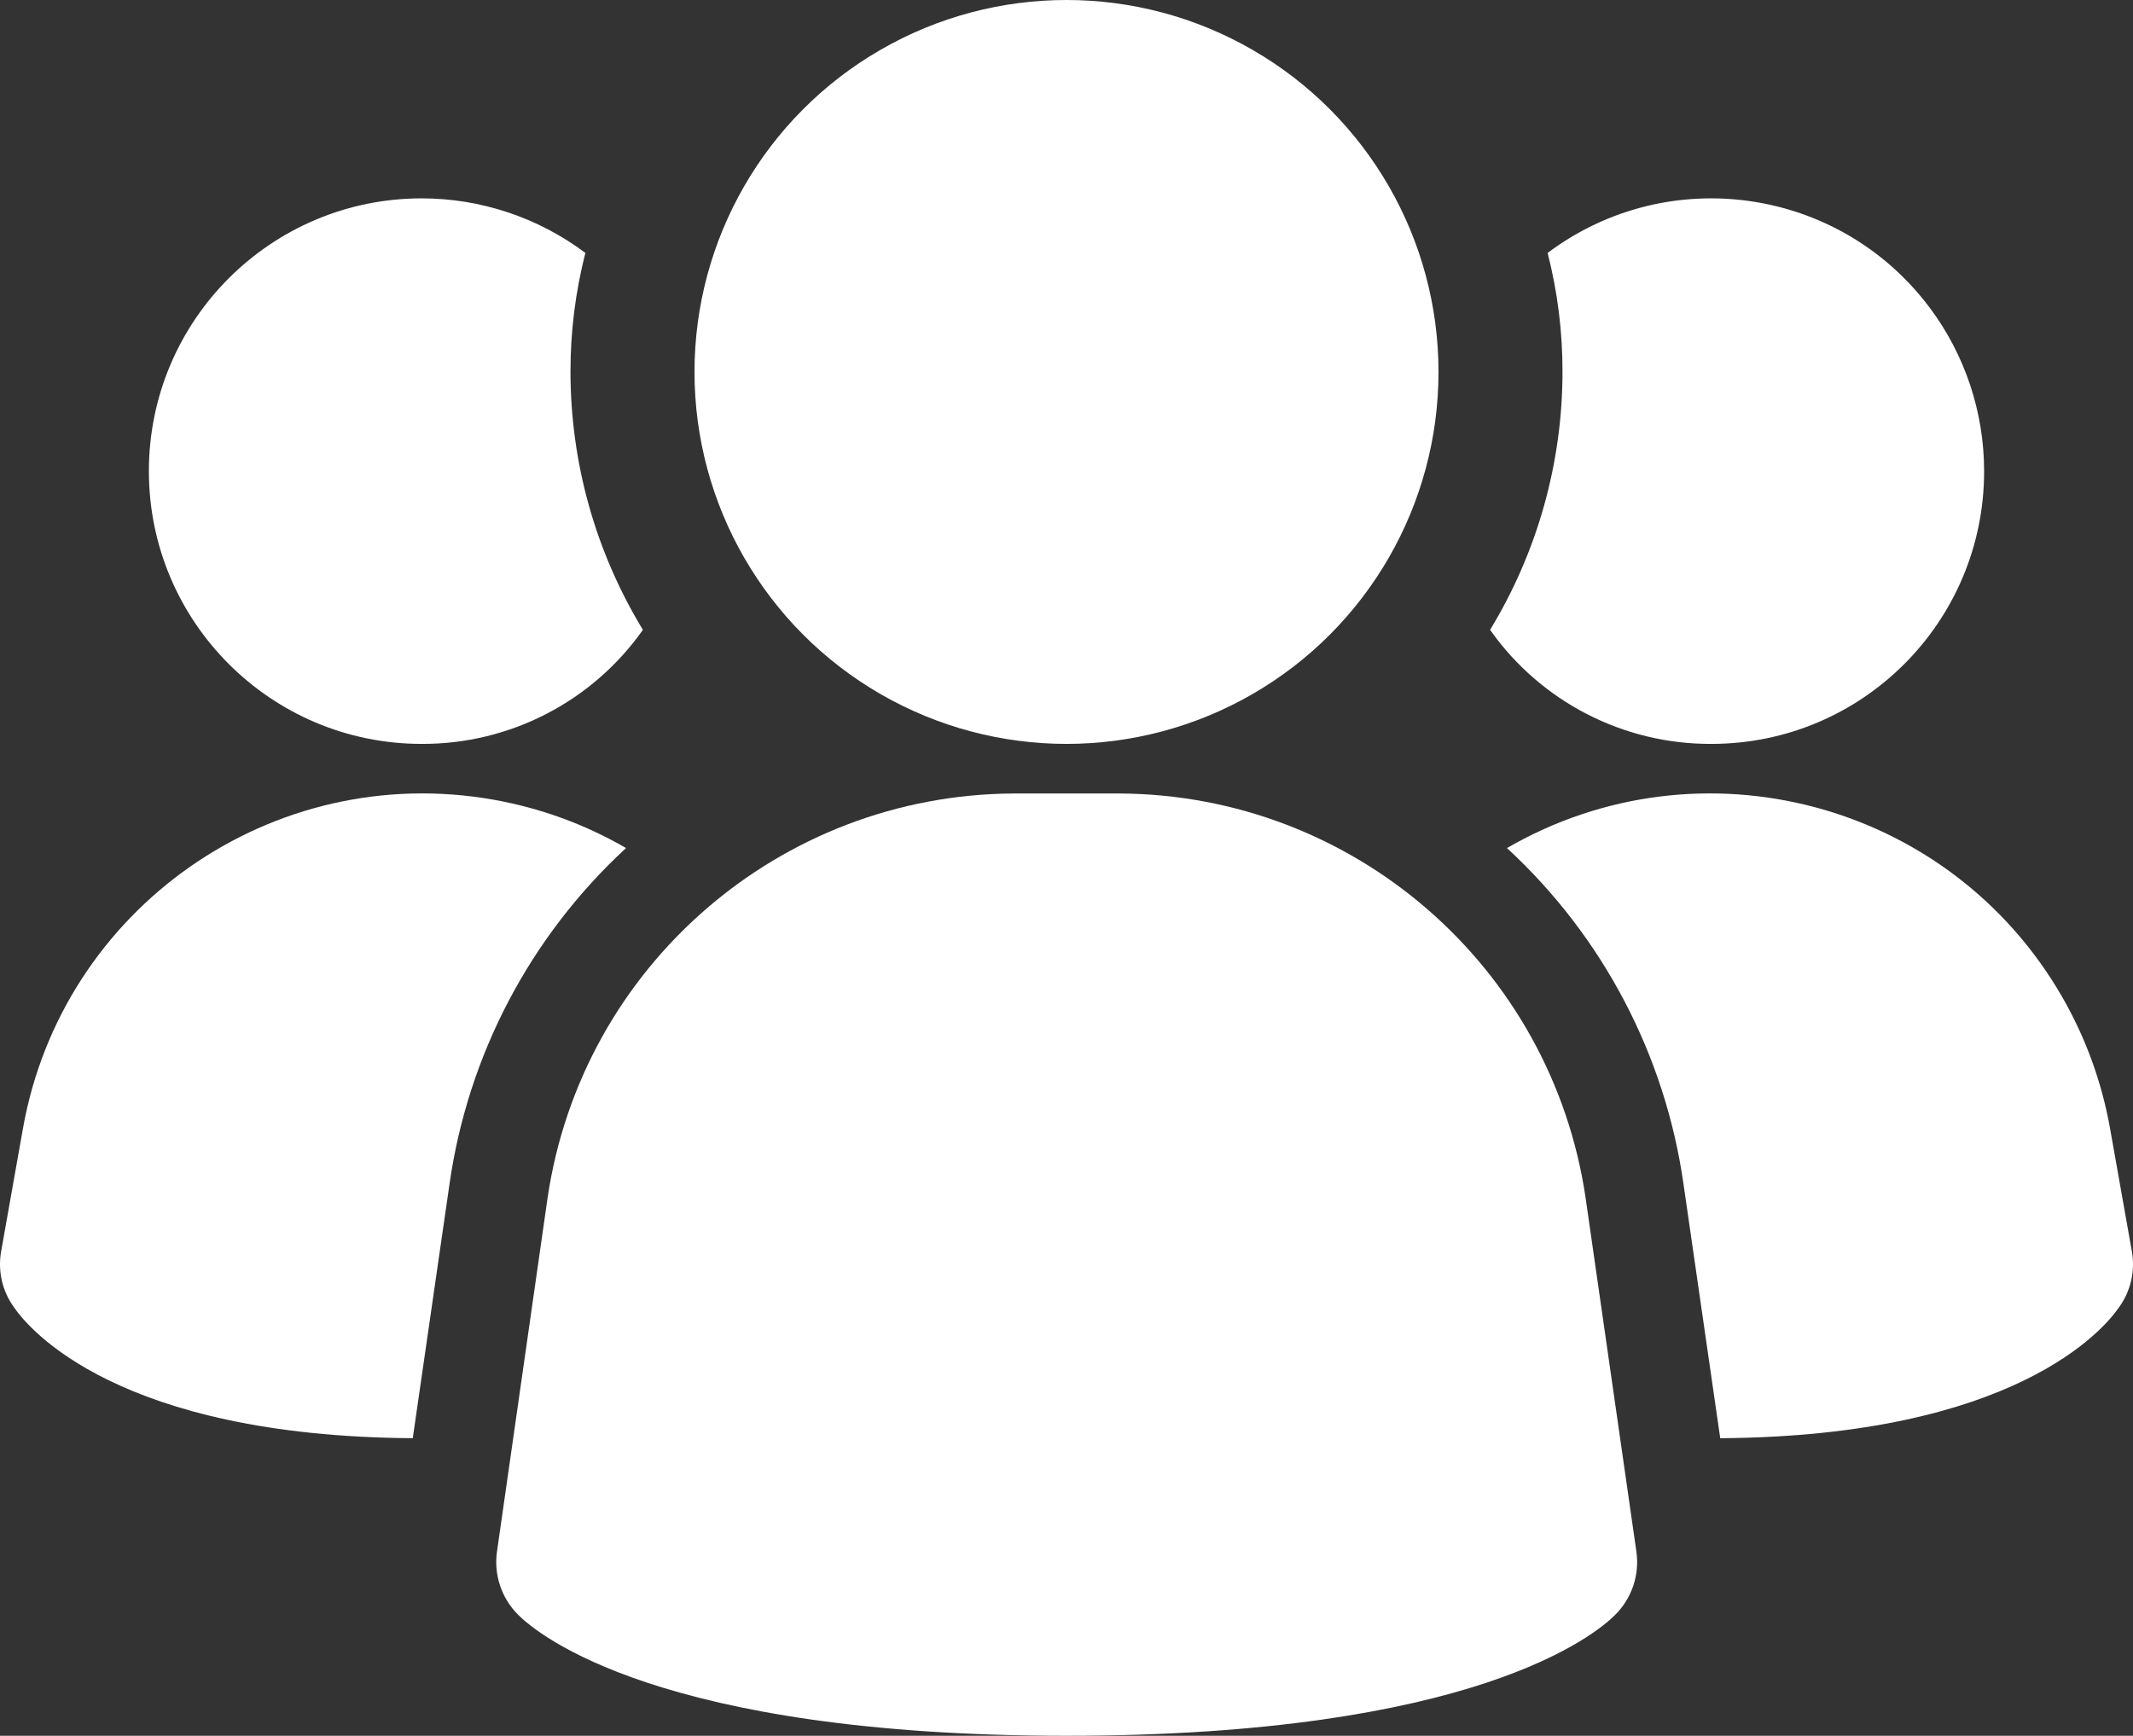
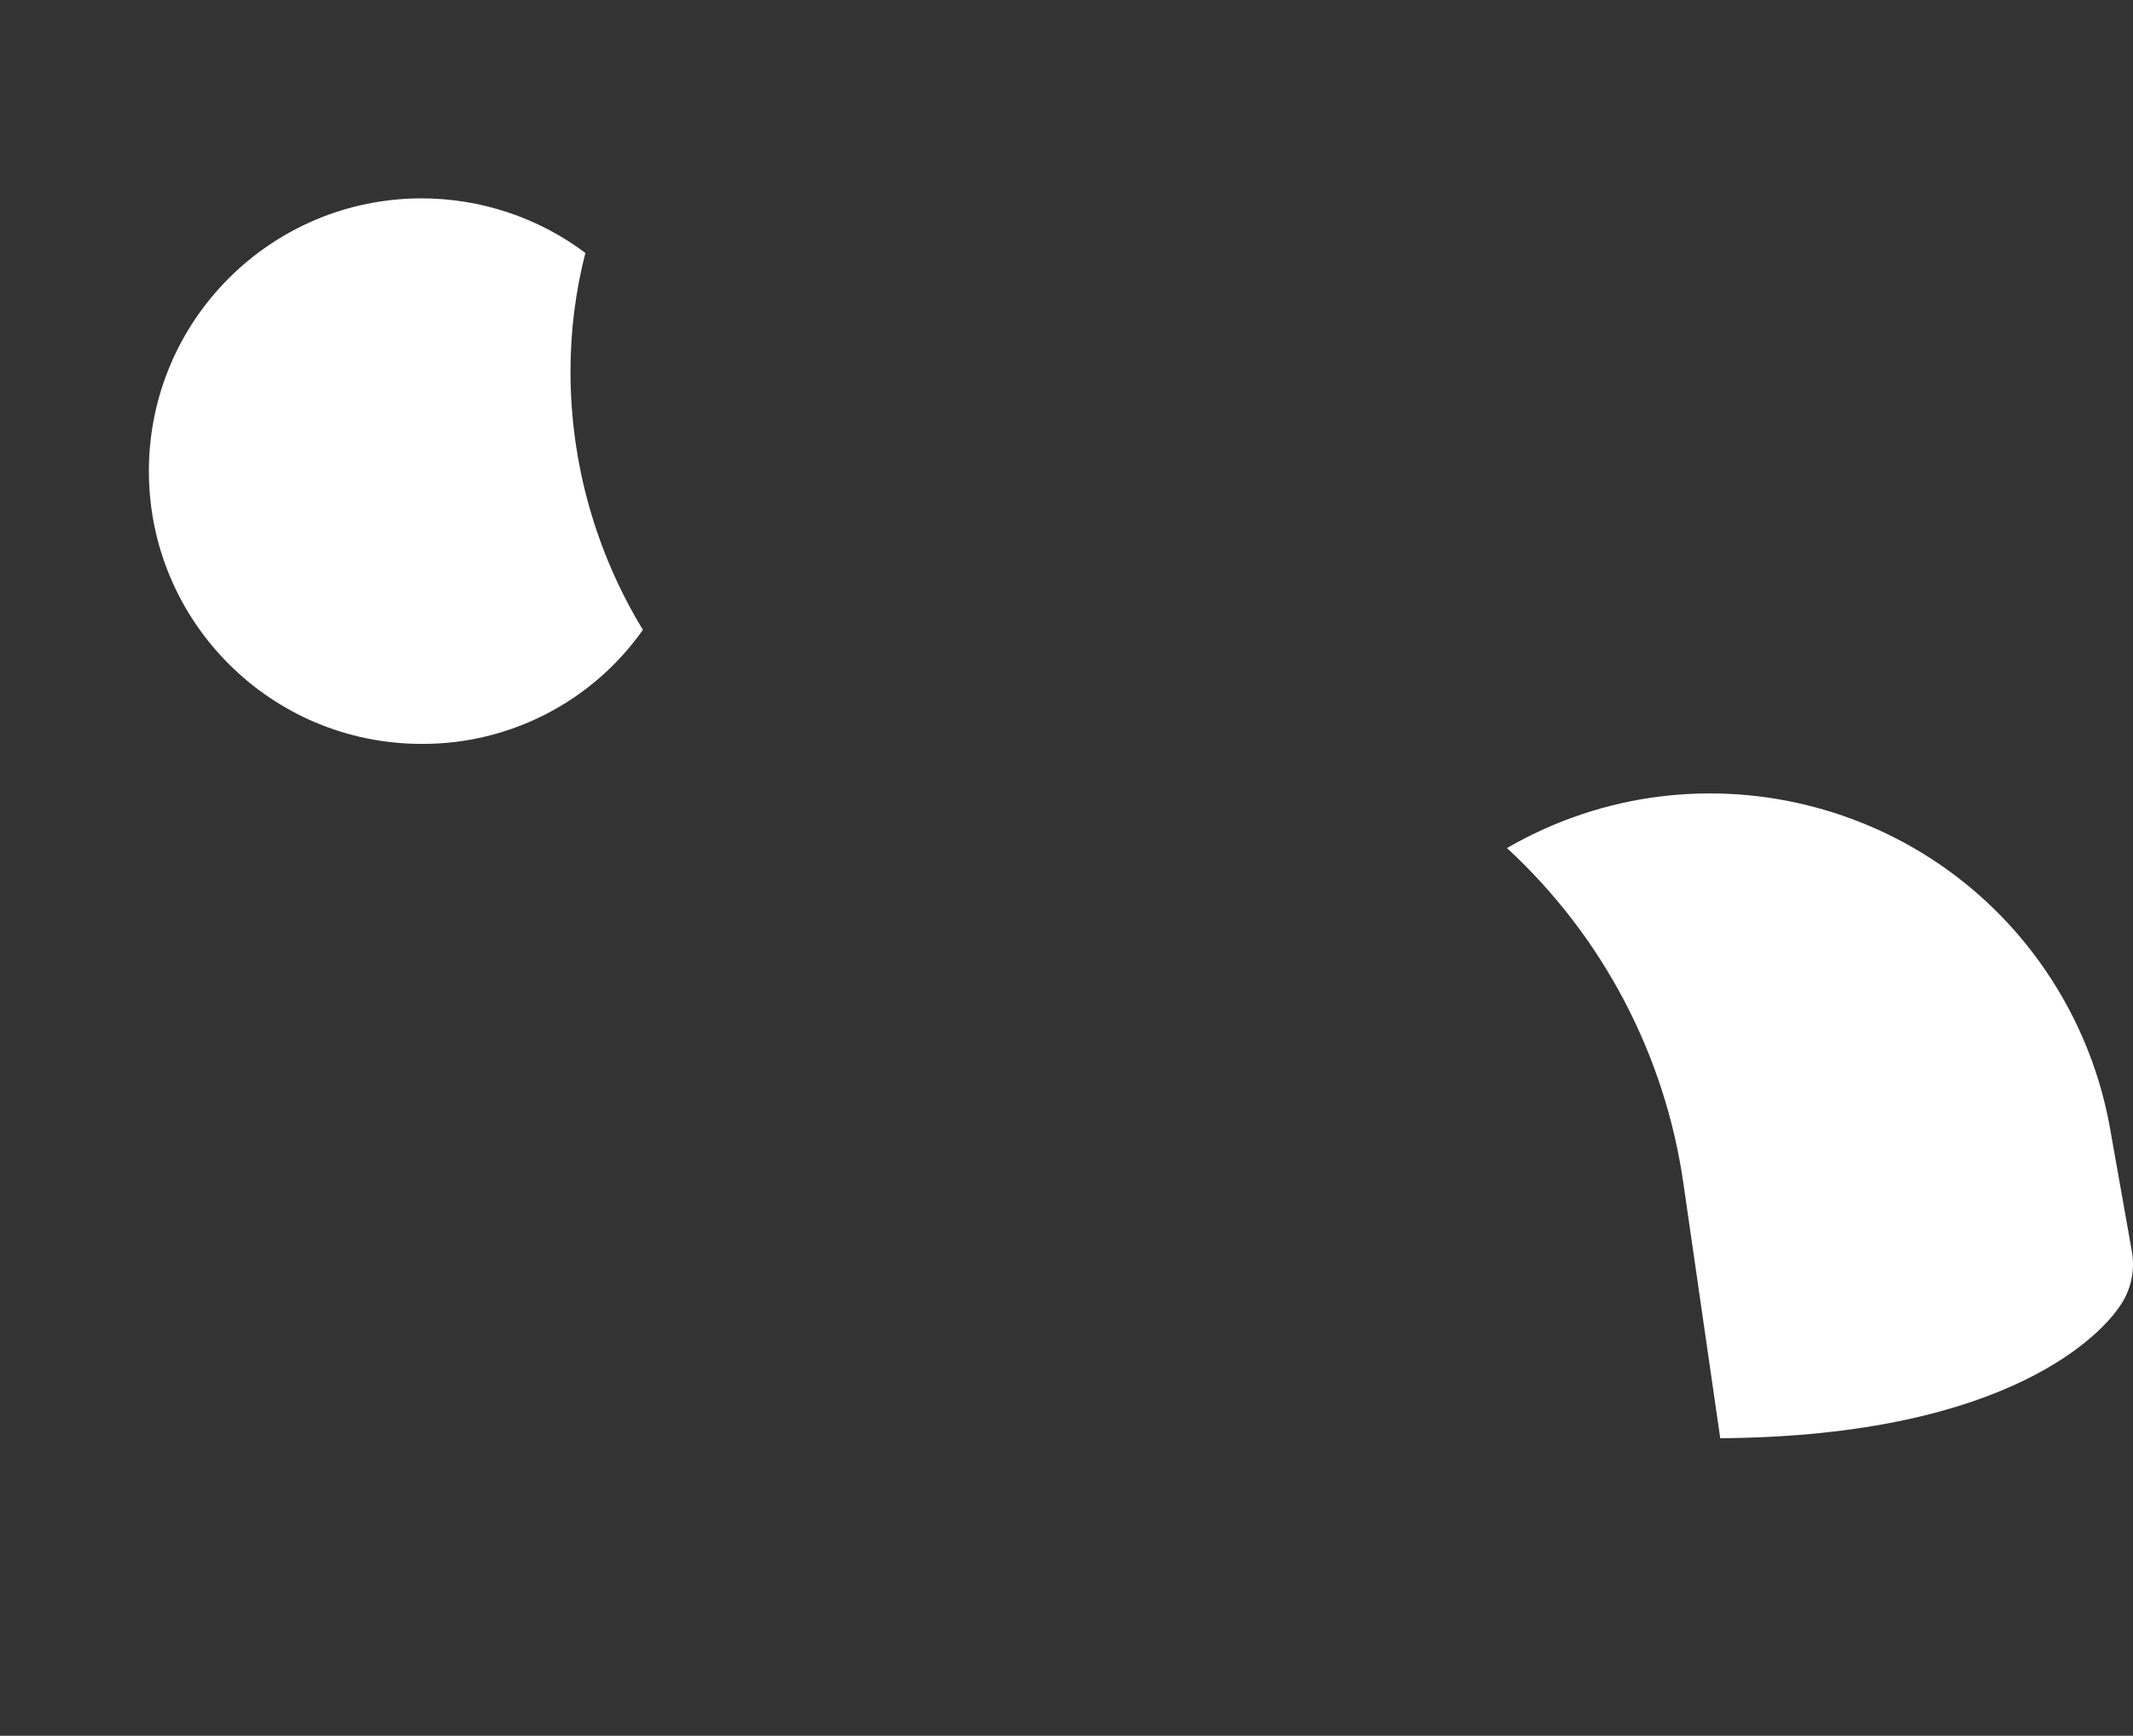
<svg xmlns="http://www.w3.org/2000/svg" id="Layer_1" viewBox="0 0 458.702 373.333">
  <rect x="0" y="0" width="458.702" height="373.333" fill="#333333" stroke="none" />
  <defs>
    <style>.cls-1{fill:#fff;}</style>
  </defs>
-   <path class="cls-1" d="m340.988,257.664c-7.328-49.794-49.937-86.764-100.267-86.997h-22.699c-50.33.233-92.939,37.203-100.267,86.997l-10.88,76.075c-.705,4.986.979,10.012,4.544,13.568,4.267,4.267,30.443,26.027,117.973,26.027s113.643-21.675,117.973-26.027c3.565-3.556,5.249-8.582,4.544-13.568l-10.923-76.075Z" />
-   <path class="cls-1" d="m134.631,182.4c-20.618,19.007-34.033,44.556-37.973,72.32l-7.893,54.613c-63.36-.427-82.56-23.467-85.76-28.16-2.499-3.445-3.499-7.753-2.773-11.947l4.693-26.453c8.399-47.487,53.704-79.174,101.191-70.775,10.04,1.776,19.691,5.296,28.516,10.401Z" />
  <path class="cls-1" d="m458.471,269.227c.726,4.193-.274,8.502-2.773,11.947-3.2,4.693-22.4,27.733-85.76,28.16l-7.893-54.613c-3.94-27.764-17.355-53.313-37.973-72.32,41.742-24.148,95.157-9.885,119.305,31.857,5.105,8.825,8.626,18.476,10.401,28.516l4.693,26.453Z" />
  <path class="cls-1" d="m138.258,135.467c-10.899,15.457-28.66,24.617-47.573,24.533-32.401,0-58.667-26.266-58.667-58.667s26.266-58.667,58.667-58.667c12.694,0,25.045,4.117,35.2,11.733-2.139,8.365-3.214,16.966-3.2,25.6.016,19.566,5.403,38.752,15.573,55.467Z" />
-   <path class="cls-1" d="m426.684,101.333c.024,32.377-26.204,58.643-58.581,58.667-.028 0-.057 0-.085,0-18.913.083-36.674-9.076-47.573-24.533,10.17-16.715,15.557-35.901,15.573-55.467.014-8.634-1.061-17.235-3.2-25.6,25.921-19.44,62.693-14.187,82.133,11.733,7.616,10.155,11.733,22.506,11.733,35.2Z" />
-   <circle class="cls-1" cx="229.351" cy="80" r="80" />
</svg>